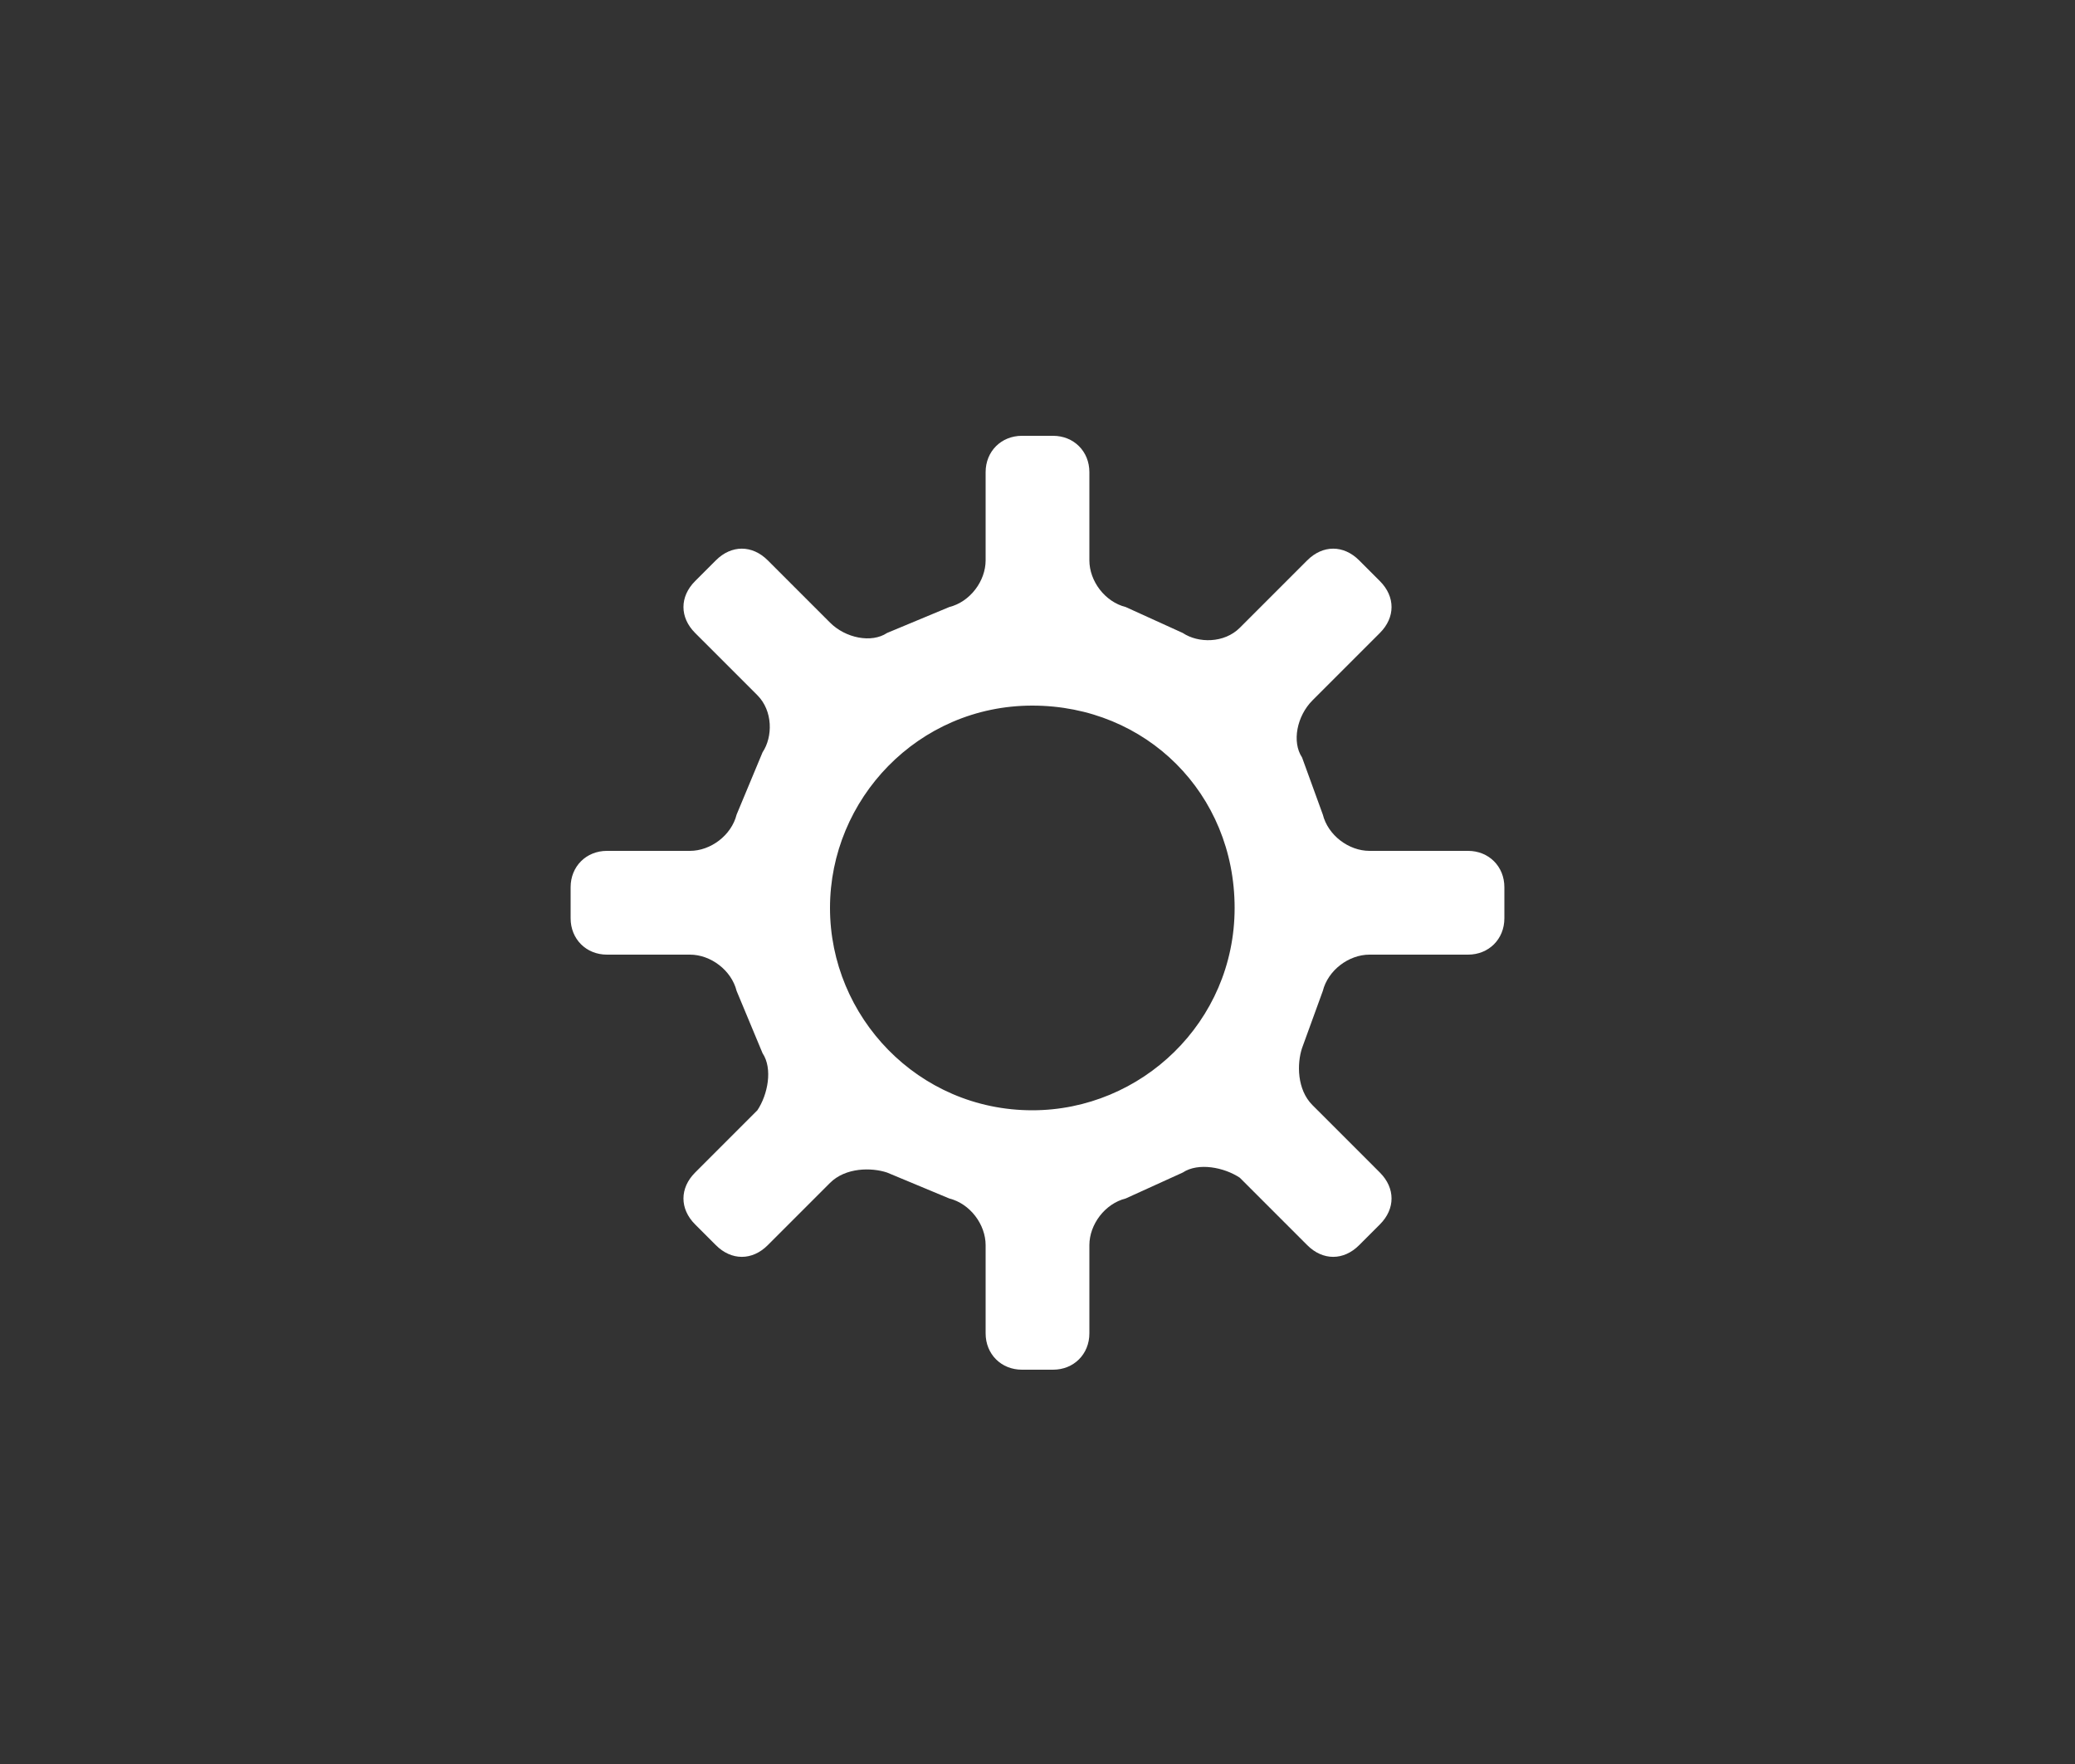
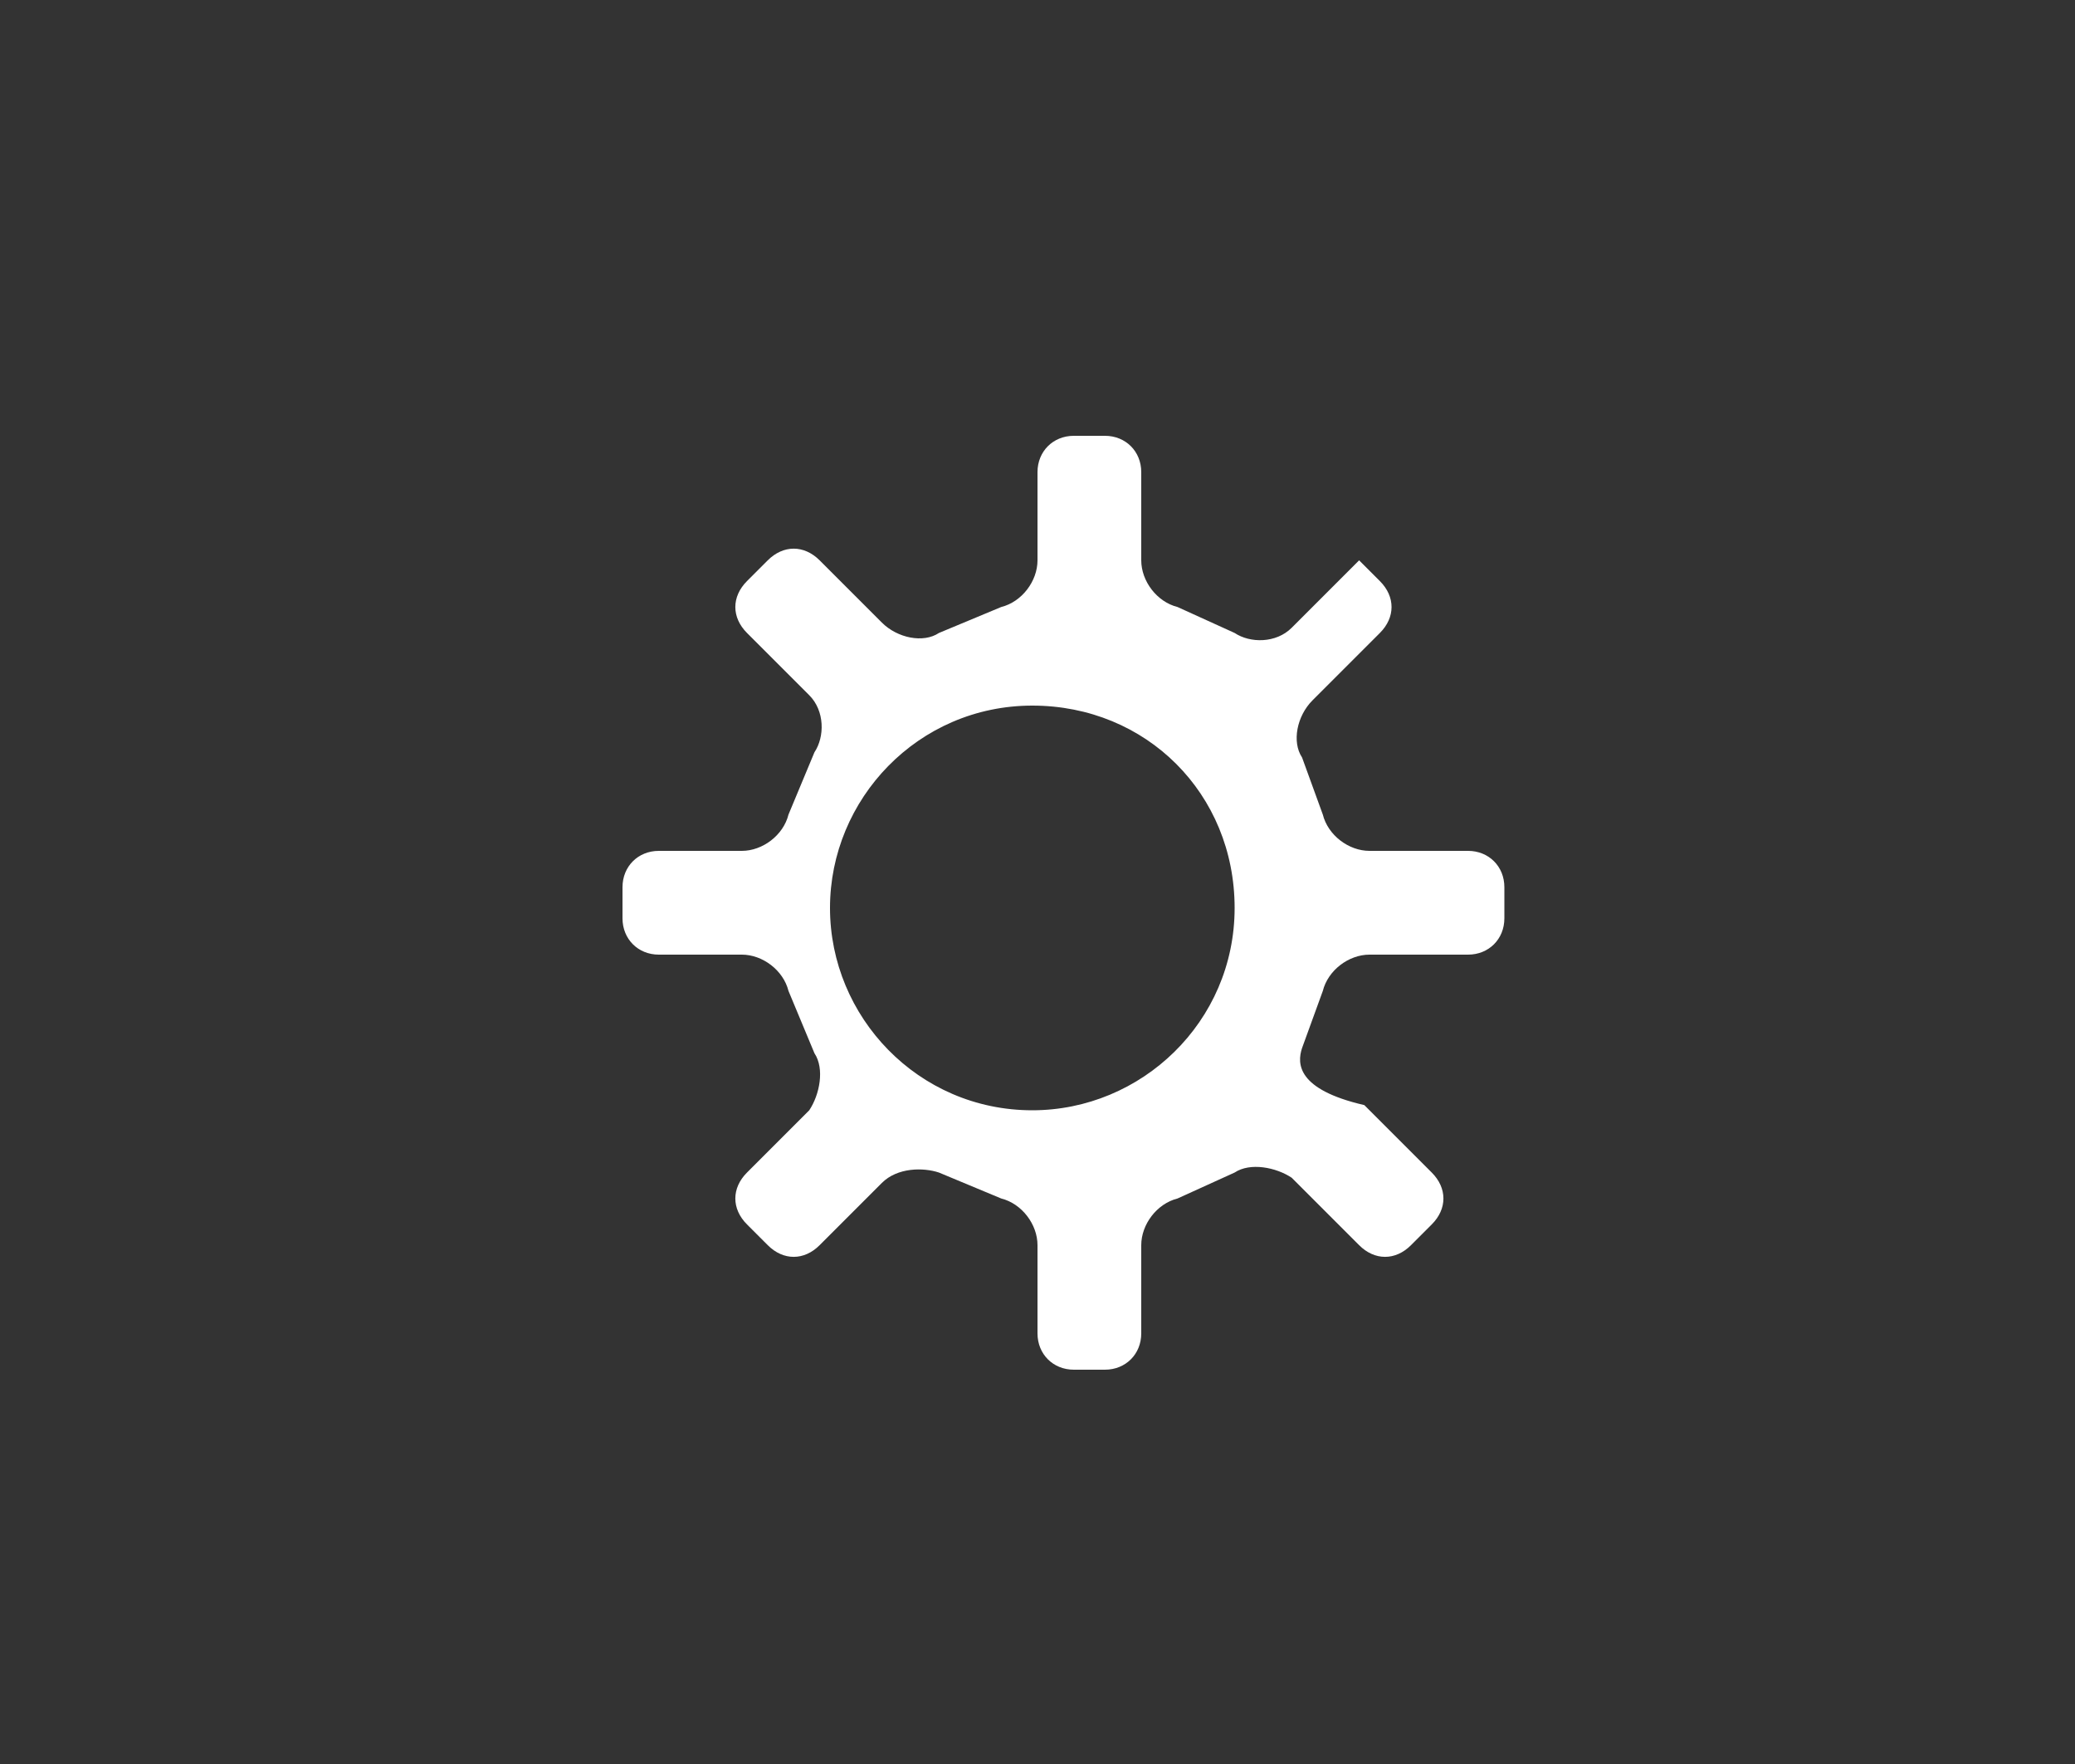
<svg xmlns="http://www.w3.org/2000/svg" version="1.1" x="0px" y="0px" viewBox="0 0 40 34" enable-background="new 0 0 40 34" focusable="false" style="fill:white; height: 100%; left: 0px; stroke-width: 0px; top: 0px; width: 100%;">
  <rect x="0" y="0" width="40" height="34" fill="#333333" stroke="none" />
  <g>
    <g>
-       <path d="M28.3,16.4h-1.9c-0.4,0-0.8-0.3-0.9-0.7l-0.4-1.1c-0.2-0.3-0.1-0.8,0.2-1.1l1.3-1.3c0.3-0.3,0.3-0.7,0-1l-0.4-0.4c-0.3-0.3-0.7-0.3-1,0l-1.3,1.3c-0.3,0.3-0.8,0.3-1.1,0.1l-1.1-0.5c-0.4-0.1-0.7-0.5-0.7-0.9V9.1c0-0.4-0.3-0.7-0.7-0.7h-0.6c-0.4,0-0.7,0.3-0.7,0.7v1.7c0,0.4-0.3,0.8-0.7,0.9l-1.2,0.5c-0.3,0.2-0.8,0.1-1.1-0.2l-1.2-1.2c-0.3-0.3-0.7-0.3-1,0l-0.4,0.4c-0.3,0.3-0.3,0.7,0,1l1.2,1.2c0.3,0.3,0.3,0.8,0.1,1.1l-0.5,1.2c-0.1,0.4-0.5,0.7-0.9,0.7h-1.6c-0.4,0-0.7,0.3-0.7,0.7v0.6c0,0.4,0.3,0.7,0.7,0.7h1.6c0.4,0,0.8,0.3,0.9,0.7l0.5,1.2c0.2,0.3,0.1,0.8-0.1,1.1l-1.2,1.2c-0.3,0.3-0.3,0.7,0,1l0.4,0.4c0.3,0.3,0.7,0.3,1,0l1.2-1.2c0.3-0.3,0.8-0.3,1.1-0.2l1.2,0.5c0.4,0.1,0.7,0.5,0.7,0.9v1.7c0,0.4,0.3,0.7,0.7,0.7h0.6c0.4,0,0.7-0.3,0.7-0.7V24c0-0.4,0.3-0.8,0.7-0.9l1.1-0.5c0.3-0.2,0.8-0.1,1.1,0.1l1.3,1.3c0.3,0.3,0.7,0.3,1,0l0.4-0.4c0.3-0.3,0.3-0.7,0-1l-1.3-1.3C25,21,25,20.5,25.1,20.2l0.4-1.1c0.1-0.4,0.5-0.7,0.9-0.7h1.9c0.4,0,0.7-0.3,0.7-0.7v-0.6C29,16.7,28.7,16.4,28.3,16.4z M23.8,17.5c0,2.2-1.8,3.9-3.9,3.9c-2.2,0-3.9-1.8-3.9-3.9s1.7-3.9,3.9-3.9C22.1,13.6,23.8,15.3,23.8,17.5z" />
+       <path d="M28.3,16.4h-1.9c-0.4,0-0.8-0.3-0.9-0.7l-0.4-1.1c-0.2-0.3-0.1-0.8,0.2-1.1l1.3-1.3c0.3-0.3,0.3-0.7,0-1l-0.4-0.4l-1.3,1.3c-0.3,0.3-0.8,0.3-1.1,0.1l-1.1-0.5c-0.4-0.1-0.7-0.5-0.7-0.9V9.1c0-0.4-0.3-0.7-0.7-0.7h-0.6c-0.4,0-0.7,0.3-0.7,0.7v1.7c0,0.4-0.3,0.8-0.7,0.9l-1.2,0.5c-0.3,0.2-0.8,0.1-1.1-0.2l-1.2-1.2c-0.3-0.3-0.7-0.3-1,0l-0.4,0.4c-0.3,0.3-0.3,0.7,0,1l1.2,1.2c0.3,0.3,0.3,0.8,0.1,1.1l-0.5,1.2c-0.1,0.4-0.5,0.7-0.9,0.7h-1.6c-0.4,0-0.7,0.3-0.7,0.7v0.6c0,0.4,0.3,0.7,0.7,0.7h1.6c0.4,0,0.8,0.3,0.9,0.7l0.5,1.2c0.2,0.3,0.1,0.8-0.1,1.1l-1.2,1.2c-0.3,0.3-0.3,0.7,0,1l0.4,0.4c0.3,0.3,0.7,0.3,1,0l1.2-1.2c0.3-0.3,0.8-0.3,1.1-0.2l1.2,0.5c0.4,0.1,0.7,0.5,0.7,0.9v1.7c0,0.4,0.3,0.7,0.7,0.7h0.6c0.4,0,0.7-0.3,0.7-0.7V24c0-0.4,0.3-0.8,0.7-0.9l1.1-0.5c0.3-0.2,0.8-0.1,1.1,0.1l1.3,1.3c0.3,0.3,0.7,0.3,1,0l0.4-0.4c0.3-0.3,0.3-0.7,0-1l-1.3-1.3C25,21,25,20.5,25.1,20.2l0.4-1.1c0.1-0.4,0.5-0.7,0.9-0.7h1.9c0.4,0,0.7-0.3,0.7-0.7v-0.6C29,16.7,28.7,16.4,28.3,16.4z M23.8,17.5c0,2.2-1.8,3.9-3.9,3.9c-2.2,0-3.9-1.8-3.9-3.9s1.7-3.9,3.9-3.9C22.1,13.6,23.8,15.3,23.8,17.5z" />
    </g>
  </g>
</svg>